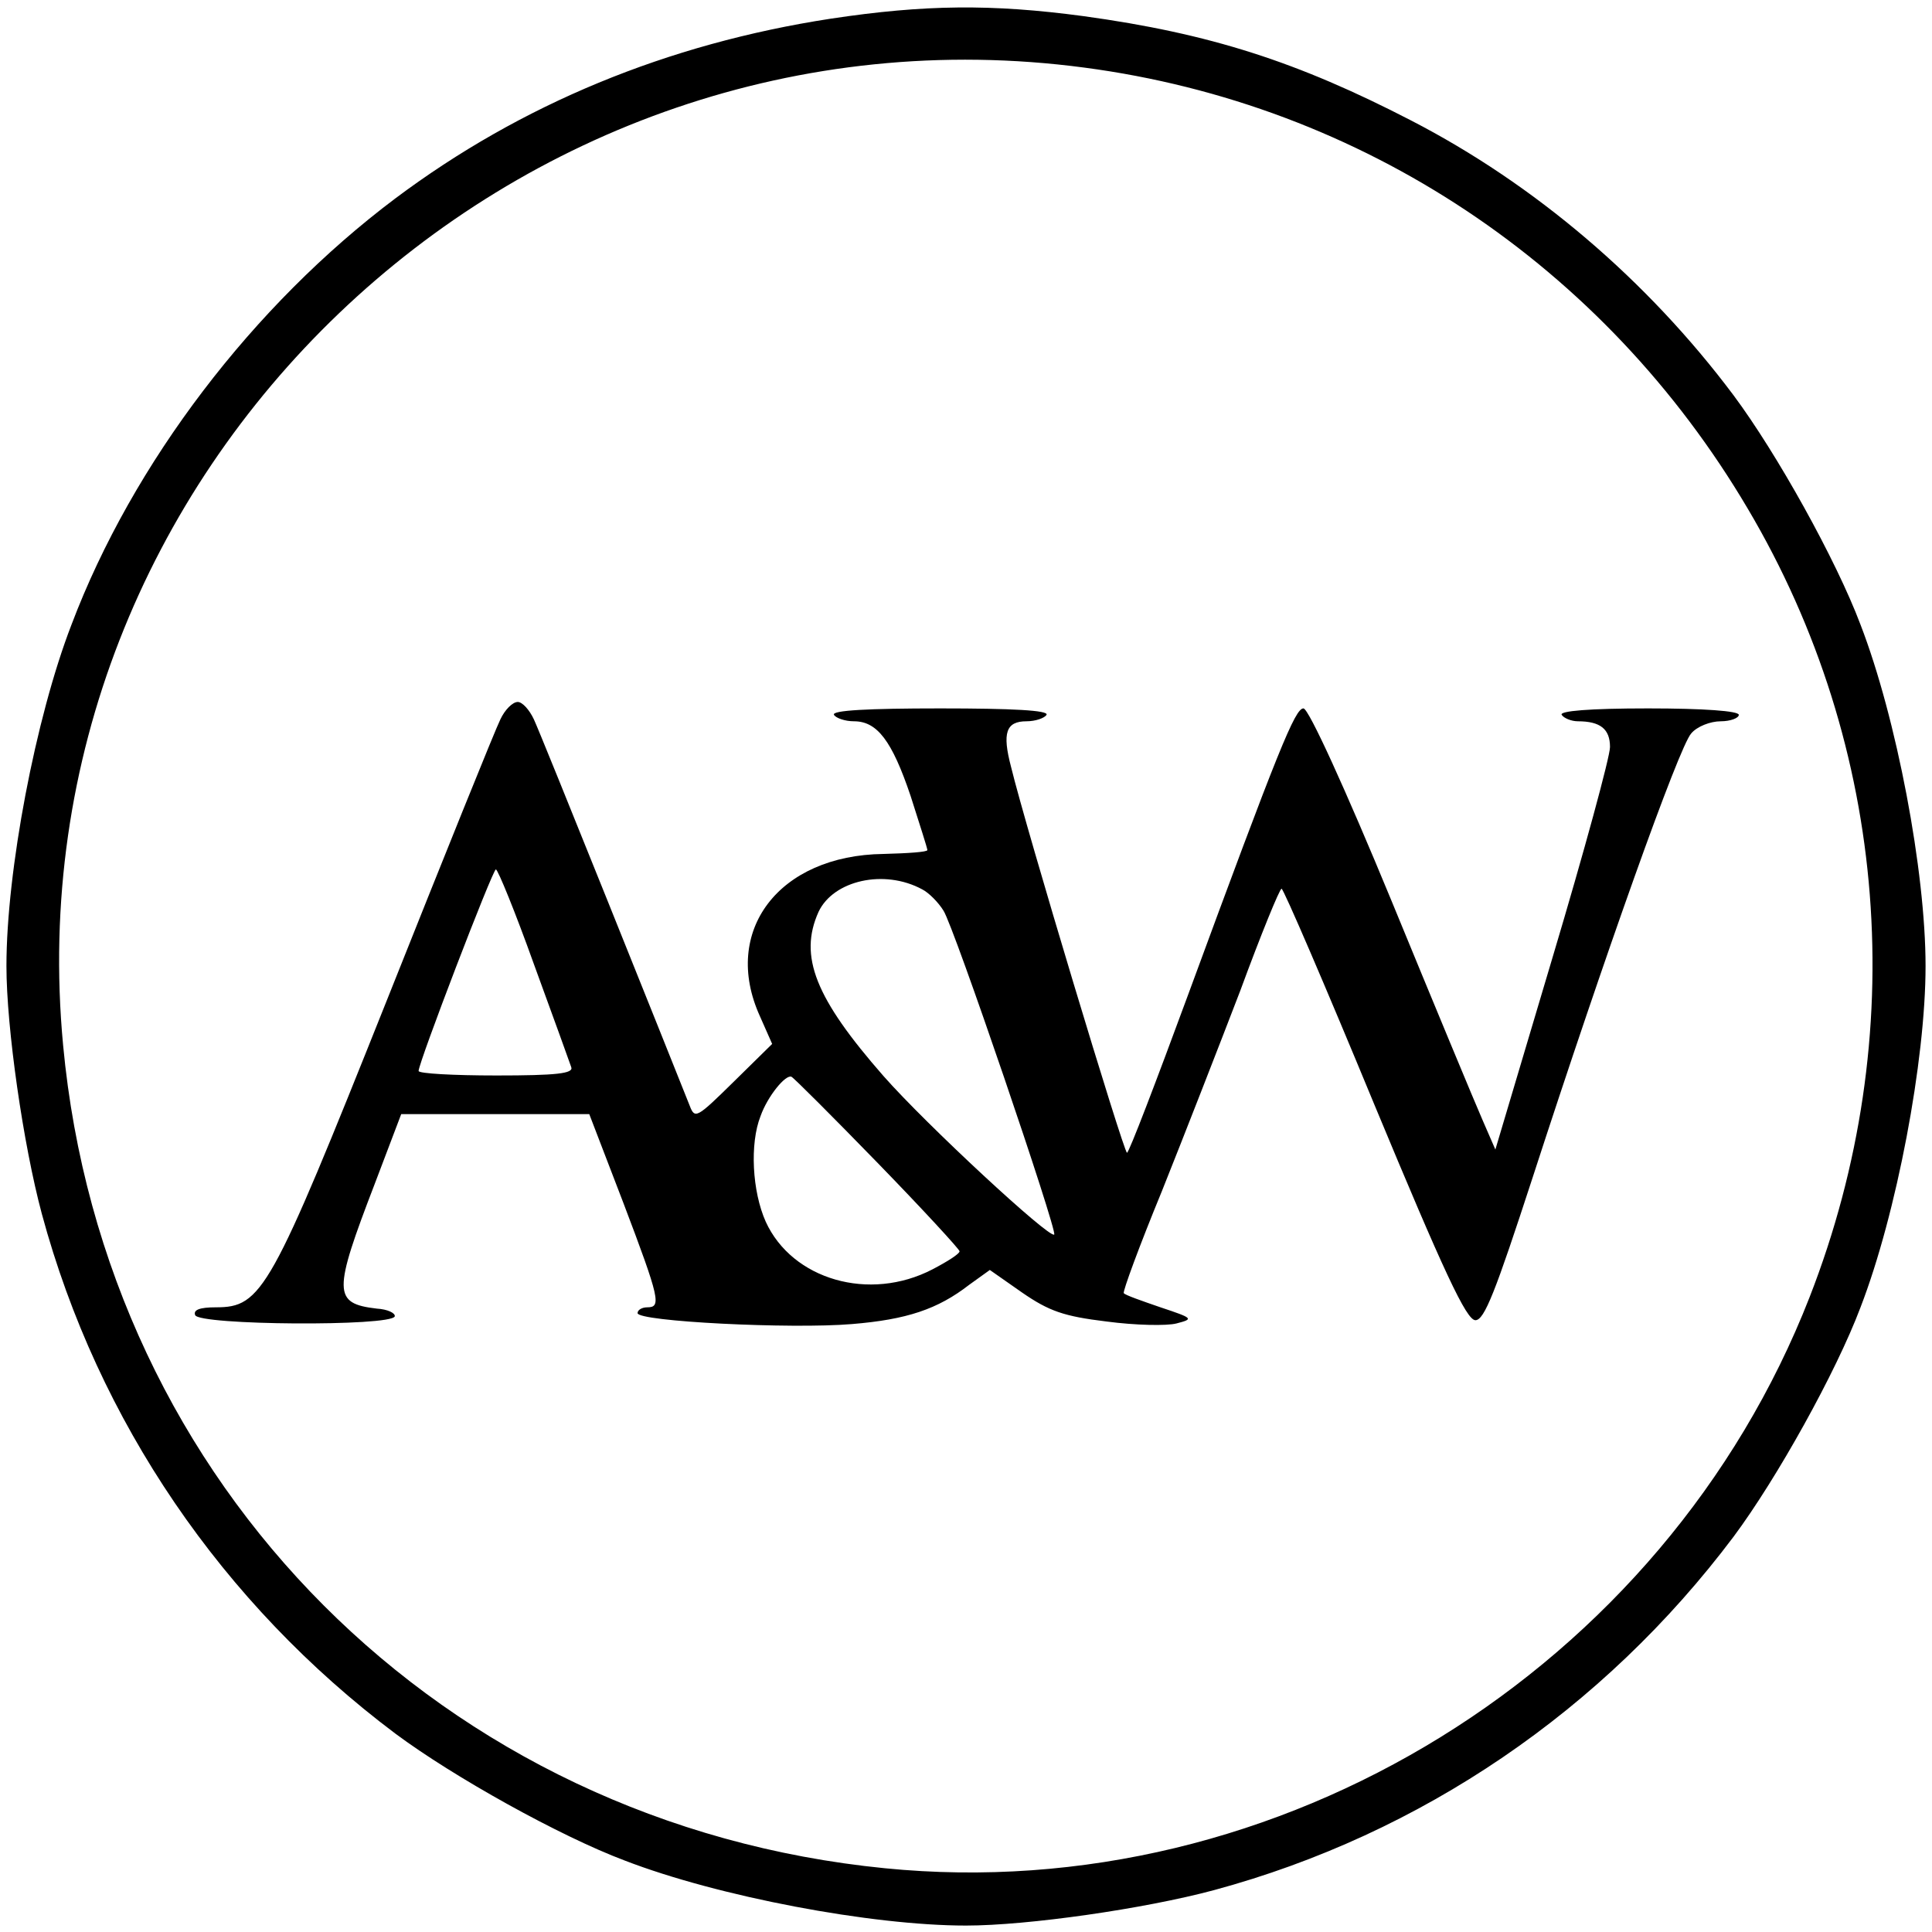
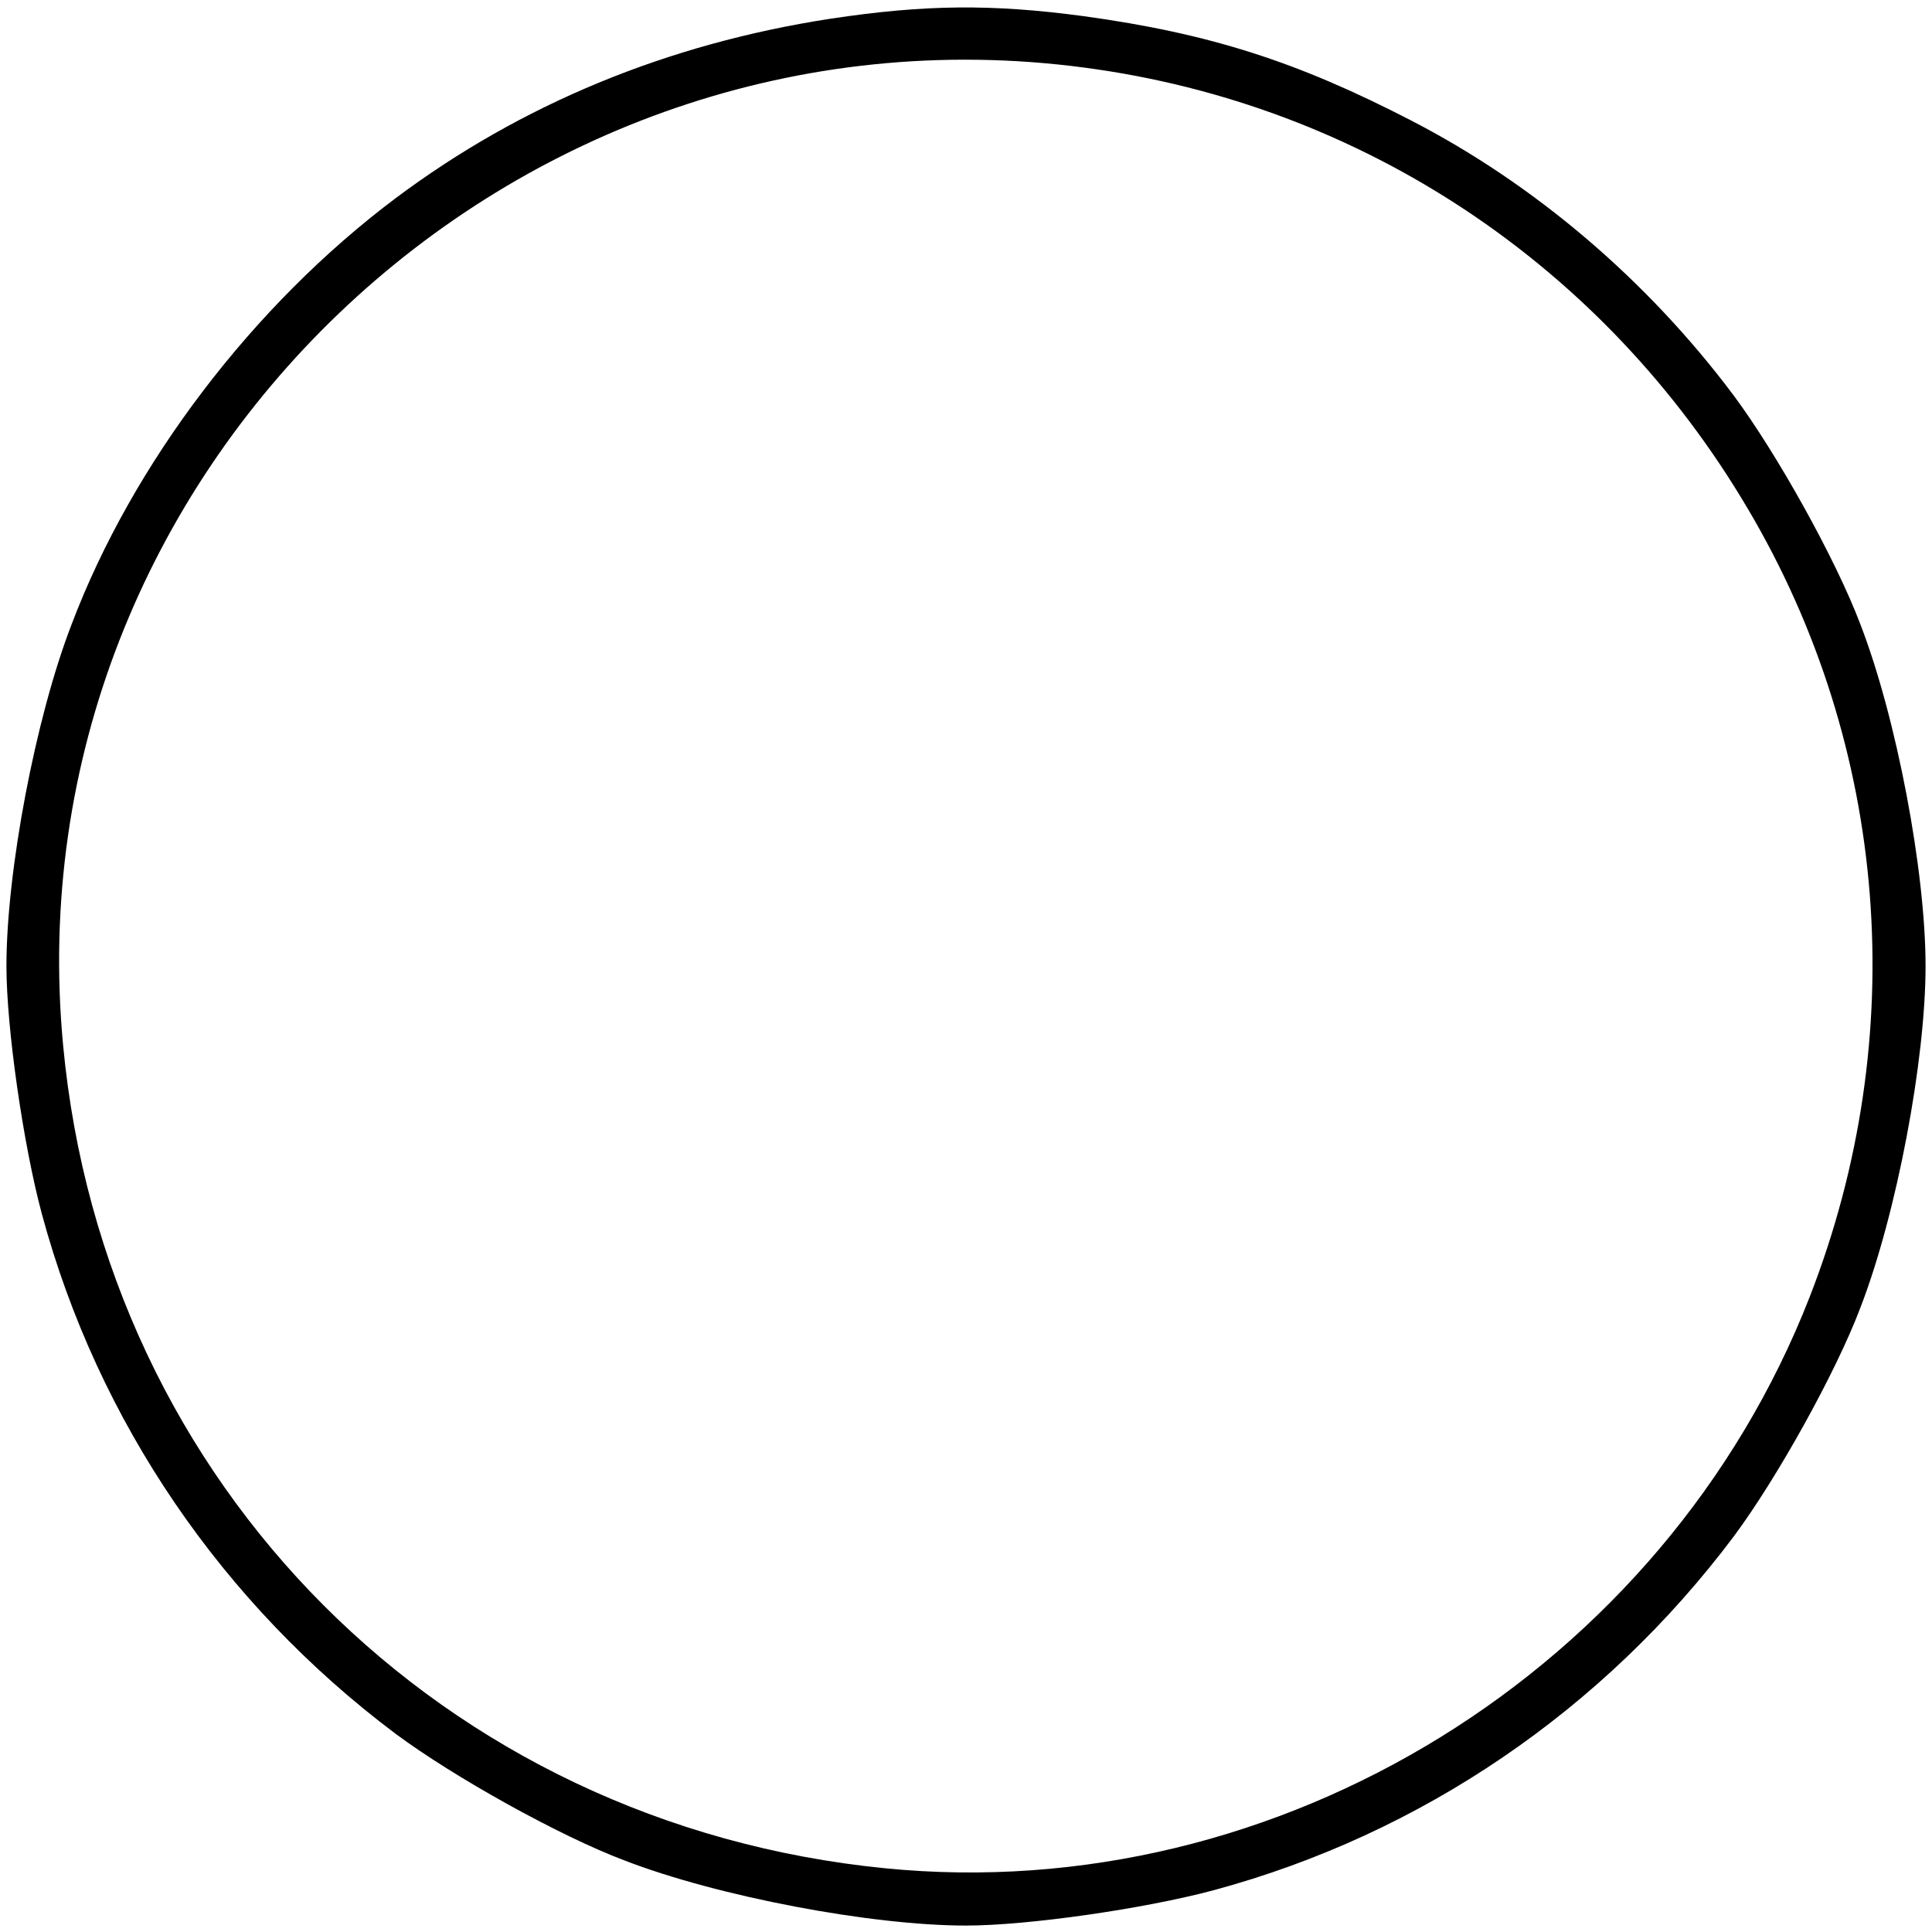
<svg xmlns="http://www.w3.org/2000/svg" version="1.0" width="300pt" height="300pt" viewBox="0 0 300 300" preserveAspectRatio="xMidYMid meet">
  <g transform="translate(0,300) scale(0.1,-0.1)" fill="#000000" stroke="none">
    <path d="M1290 2971 c-254 -39 -481 -133 -676 -279 -221 -166 -408 -411 -503 -662 -56 -145 -101 -383 -101 -530 0 -96 26 -277 55 -385 87 -322 280 -605 549 -807 90 -67 255 -159 356 -197 145 -56 383 -101 530 -101 96 0 277 26 385 55 322 87 605 280 807 549 67 90 159 255 197 356 56 145 101 383 101 530 0 147 -45 385 -101 530 -38 101 -130 266 -197 356 -134 179 -309 328 -501 427 -176 91 -312 135 -509 162 -142 19 -246 18 -392 -4z m394 -76 c431 -57 807 -307 1030 -685 219 -370 254 -819 96 -1224 -226 -579 -824 -948 -1436 -887 -686 68 -1212 594 -1276 1278 -84 889 698 1636 1586 1518z" />
-     <path d="M777 1883 c-8 -16 -87 -212 -177 -438 -180 -451 -193 -475 -265 -475 -25 0 -35 -4 -32 -12 5 -16 305 -18 310 -2 1 5 -11 11 -28 12 -68 8 -68 25 -3 194 l41 108 146 0 146 0 53 -138 c57 -150 59 -162 37 -162 -8 0 -15 -4 -15 -9 0 -13 238 -25 333 -17 85 7 133 23 182 61 l32 23 50 -35 c42 -29 65 -37 131 -45 45 -6 94 -7 109 -3 27 7 26 8 -25 25 -29 10 -55 19 -57 22 -2 2 24 73 59 158 34 85 89 226 122 312 32 87 61 158 64 158 3 0 68 -151 144 -335 108 -260 143 -335 157 -335 14 0 31 44 89 222 111 342 227 668 246 689 9 11 30 19 46 19 15 0 28 5 28 10 0 6 -54 10 -141 10 -91 0 -138 -4 -134 -10 3 -5 15 -10 25 -10 35 0 50 -12 50 -40 0 -15 -40 -162 -89 -326 l-89 -299 -20 46 c-11 25 -75 179 -142 342 -71 172 -128 297 -136 297 -13 0 -38 -61 -180 -447 -49 -133 -91 -243 -94 -243 -5 0 -157 504 -180 599 -14 53 -8 71 24 71 14 0 28 5 31 10 4 7 -53 10 -165 10 -112 0 -169 -3 -165 -10 3 -5 17 -10 31 -10 36 0 59 -30 88 -116 14 -44 26 -81 26 -84 0 -3 -30 -5 -68 -6 -163 -2 -252 -120 -192 -252 l19 -43 -60 -59 c-57 -56 -60 -58 -68 -37 -29 73 -231 577 -242 600 -7 15 -18 27 -25 27 -8 0 -20 -12 -27 -27z m52 -380 c30 -82 56 -154 58 -160 4 -10 -23 -13 -116 -13 -67 0 -121 3 -121 7 0 13 115 313 120 313 3 0 30 -66 59 -147z m603 116 c10 -5 25 -20 33 -33 16 -24 177 -497 172 -503 -7 -7 -199 171 -265 246 -106 121 -132 186 -101 255 23 49 102 67 161 35z m-69 -425 c70 -72 127 -134 127 -137 0 -4 -19 -16 -42 -28 -98 -51 -218 -16 -259 74 -21 47 -25 121 -8 164 11 31 39 65 48 61 4 -2 64 -62 134 -134z" />
  </g>
</svg>